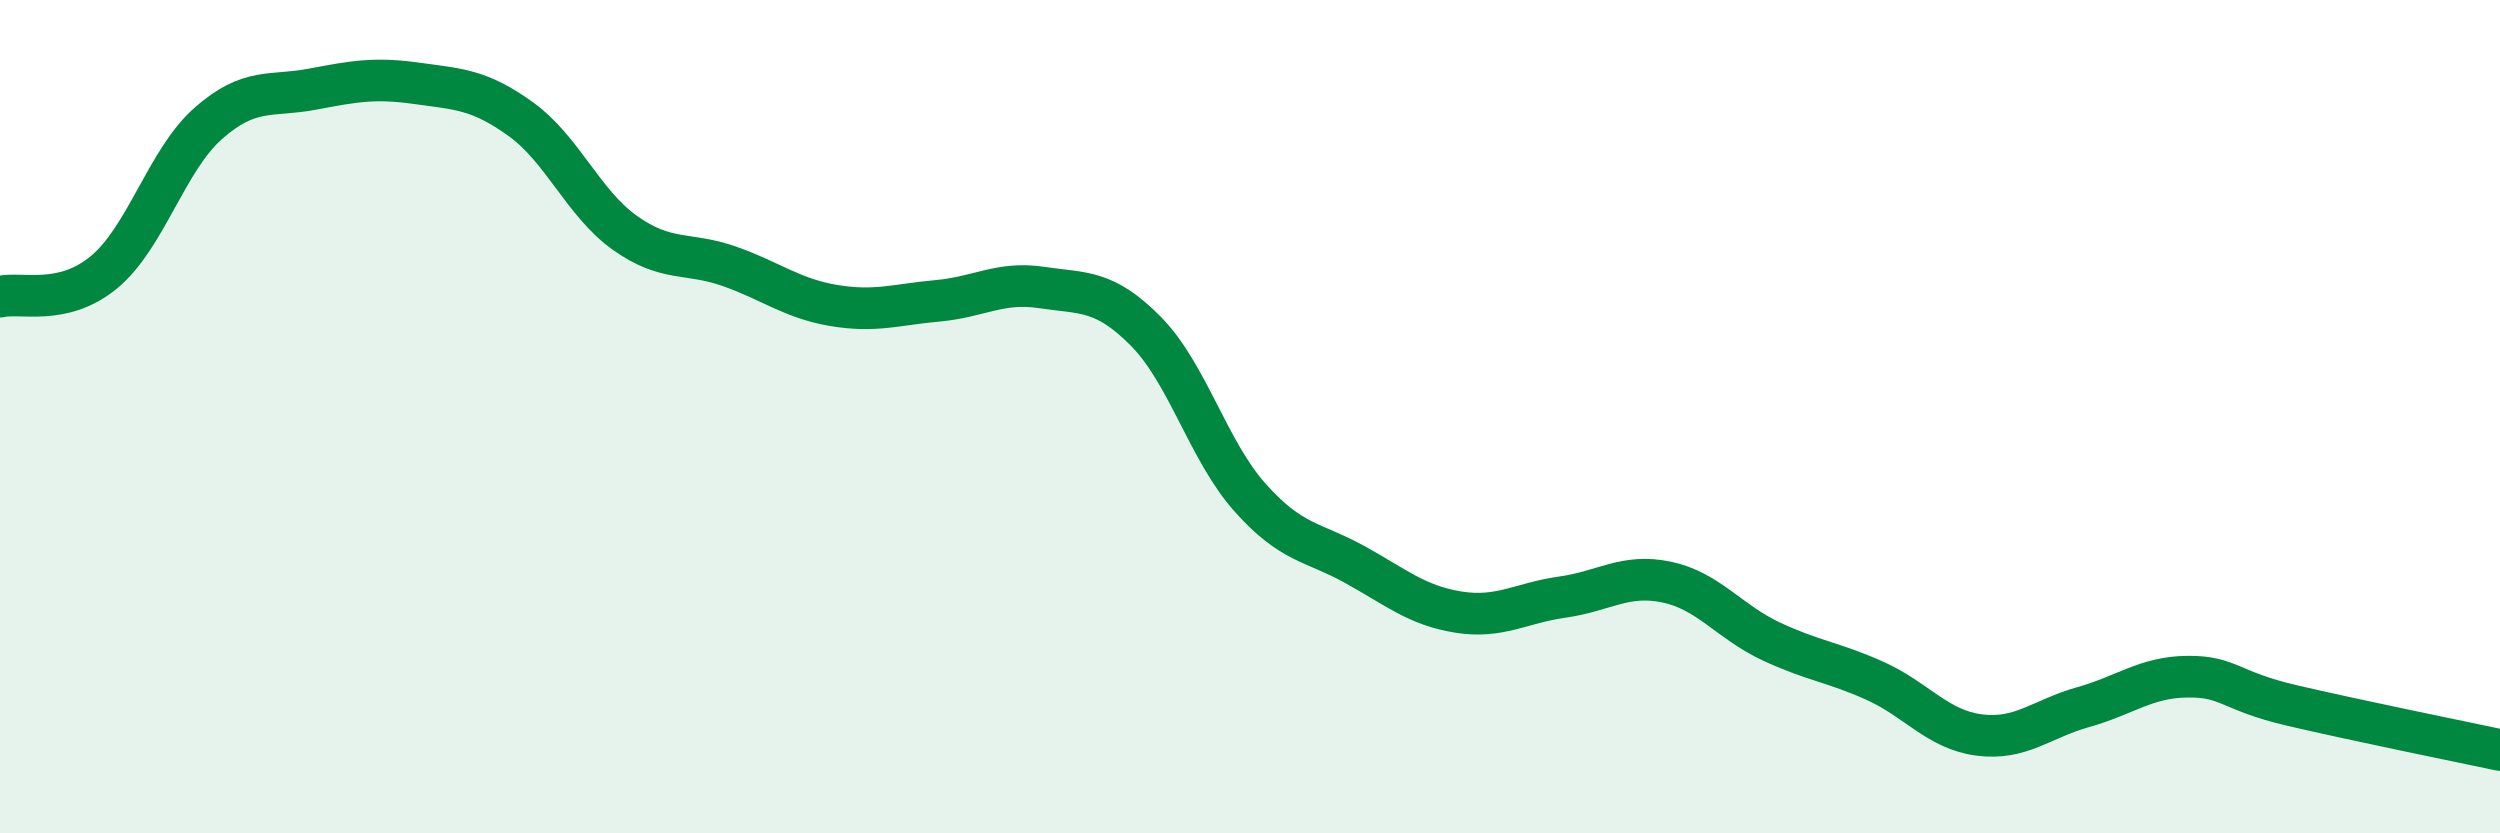
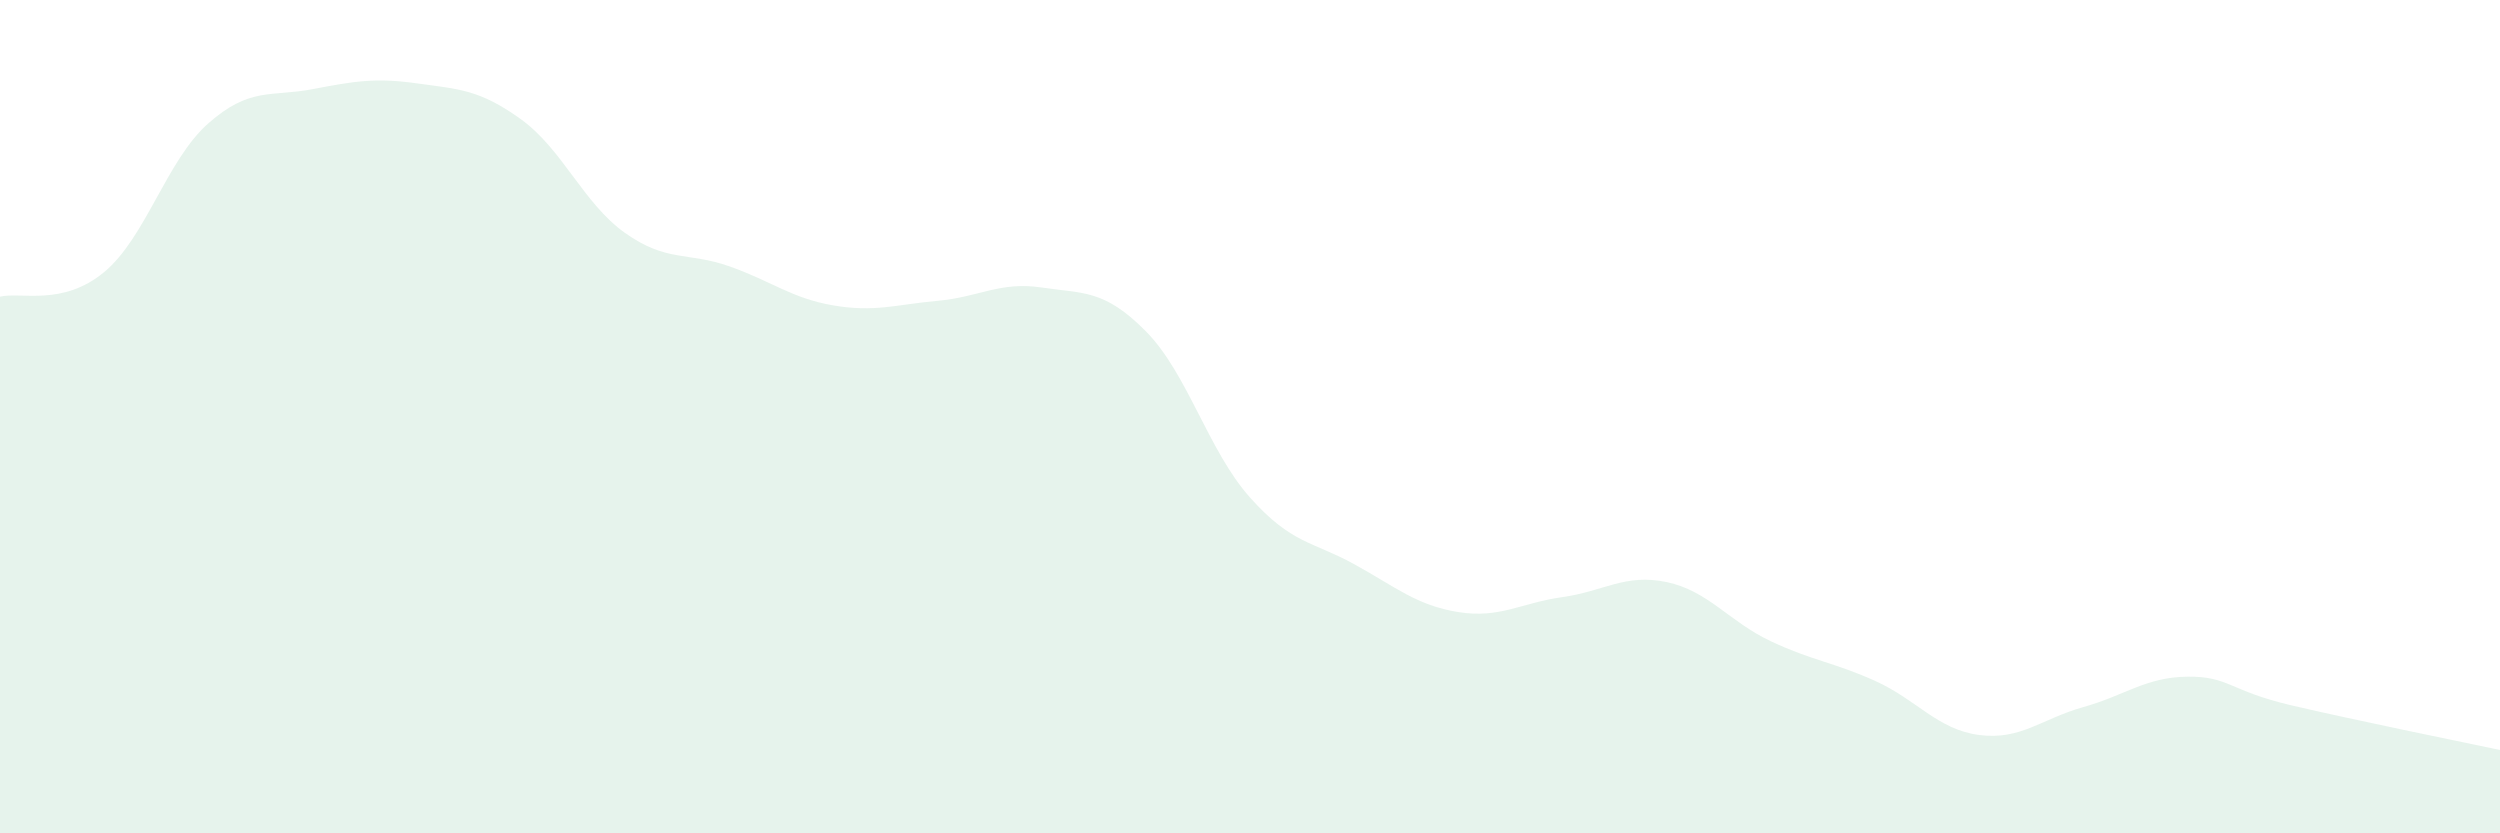
<svg xmlns="http://www.w3.org/2000/svg" width="60" height="20" viewBox="0 0 60 20">
  <path d="M 0,7.12 C 0.5,7 1.5,7.36 2.5,6.53 C 3.5,5.7 4,3.84 5,2.96 C 6,2.08 6.5,2.33 7.5,2.14 C 8.5,1.95 9,1.86 10,2 C 11,2.14 11.5,2.14 12.5,2.86 C 13.5,3.58 14,4.88 15,5.59 C 16,6.3 16.5,6.04 17.5,6.39 C 18.5,6.74 19,7.16 20,7.33 C 21,7.5 21.5,7.31 22.5,7.22 C 23.5,7.13 24,6.75 25,6.9 C 26,7.05 26.5,6.94 27.5,7.95 C 28.5,8.96 29,10.82 30,11.94 C 31,13.06 31.5,12.99 32.5,13.54 C 33.5,14.09 34,14.53 35,14.69 C 36,14.85 36.5,14.47 37.5,14.33 C 38.5,14.19 39,13.76 40,13.97 C 41,14.18 41.5,14.92 42.5,15.39 C 43.5,15.86 44,15.89 45,16.34 C 46,16.79 46.5,17.51 47.5,17.64 C 48.5,17.77 49,17.25 50,16.97 C 51,16.69 51.5,16.25 52.5,16.24 C 53.5,16.23 53.5,16.58 55,16.93 C 56.5,17.28 59,17.79 60,18L60 20L0 20Z" fill="#008740" opacity="0.1" stroke-linecap="round" stroke-linejoin="round" />
-   <path d="M 0,7.12 C 0.5,7 1.5,7.36 2.5,6.53 C 3.5,5.7 4,3.84 5,2.96 C 6,2.08 6.5,2.33 7.5,2.14 C 8.5,1.95 9,1.86 10,2 C 11,2.14 11.5,2.14 12.5,2.86 C 13.5,3.58 14,4.88 15,5.59 C 16,6.3 16.5,6.04 17.5,6.39 C 18.5,6.74 19,7.16 20,7.33 C 21,7.5 21.5,7.31 22.5,7.22 C 23.5,7.13 24,6.75 25,6.9 C 26,7.05 26.5,6.94 27.5,7.95 C 28.5,8.96 29,10.82 30,11.94 C 31,13.06 31.5,12.99 32.5,13.54 C 33.5,14.09 34,14.53 35,14.69 C 36,14.85 36.5,14.47 37.5,14.33 C 38.5,14.19 39,13.76 40,13.97 C 41,14.18 41.5,14.92 42.5,15.39 C 43.5,15.86 44,15.89 45,16.34 C 46,16.79 46.5,17.51 47.5,17.64 C 48.5,17.77 49,17.25 50,16.97 C 51,16.69 51.5,16.25 52.5,16.24 C 53.5,16.23 53.5,16.58 55,16.93 C 56.5,17.28 59,17.79 60,18" stroke="#008740" stroke-width="1" fill="none" stroke-linecap="round" stroke-linejoin="round" />
</svg>